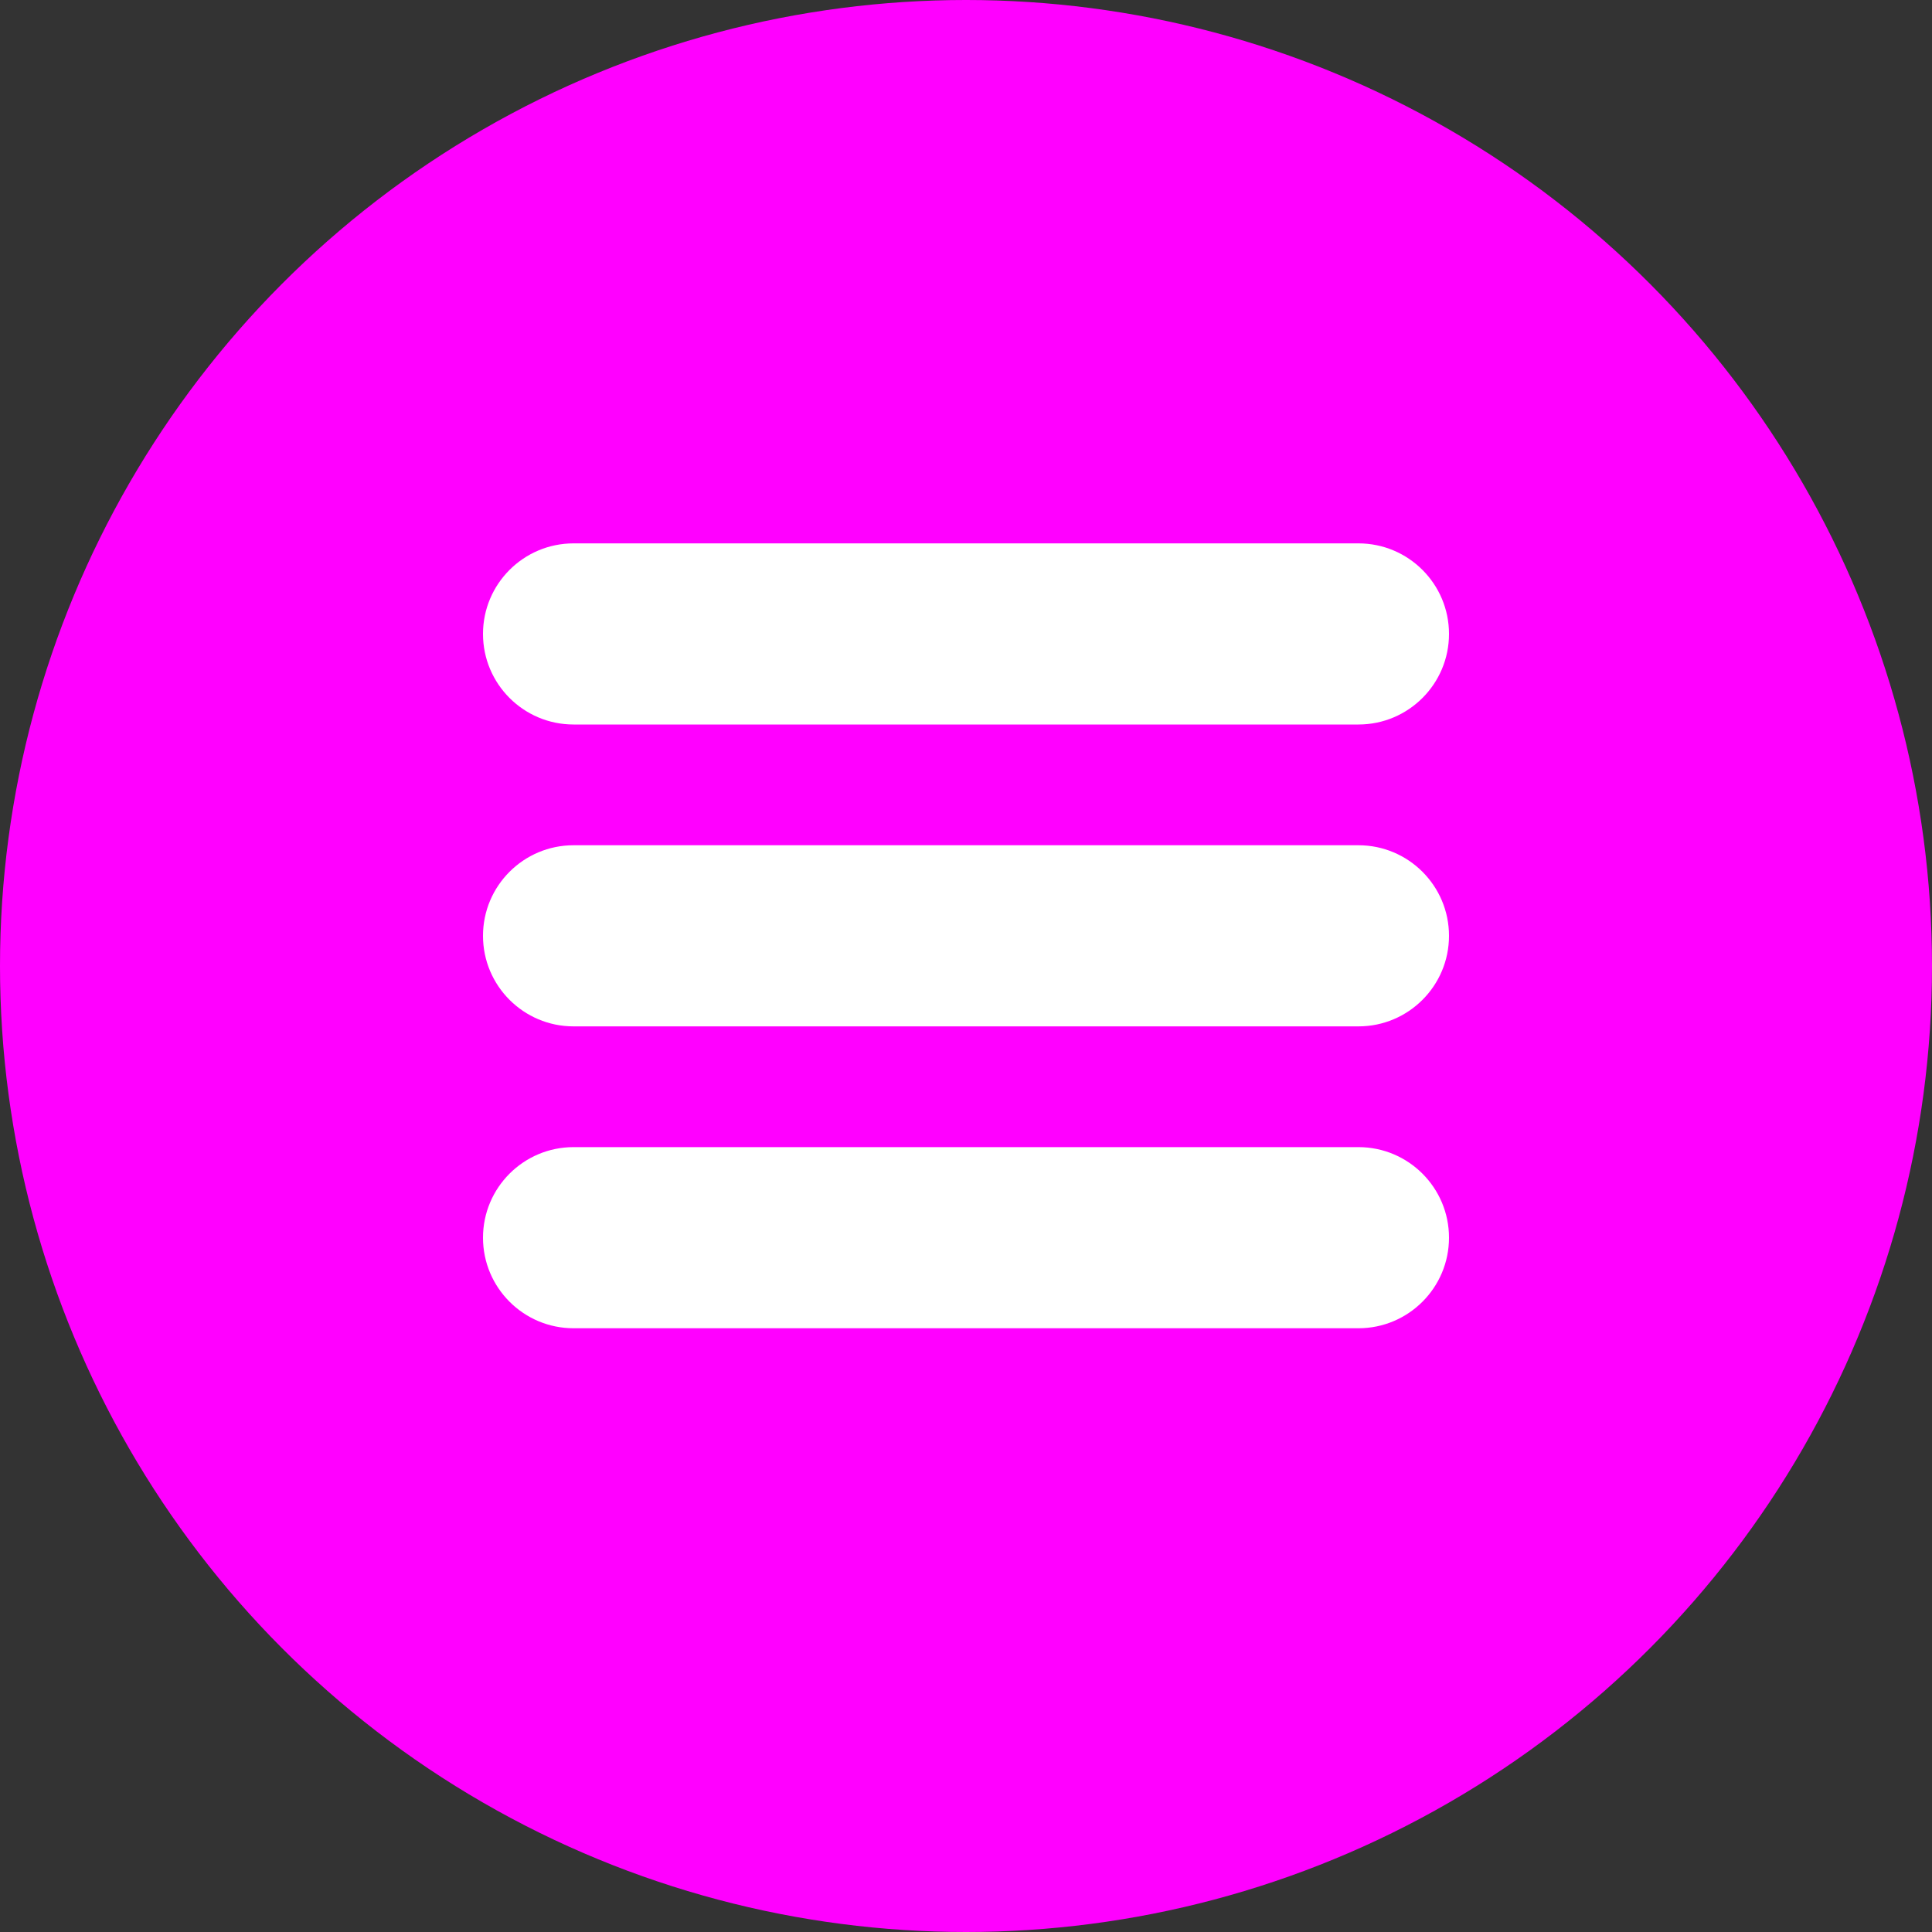
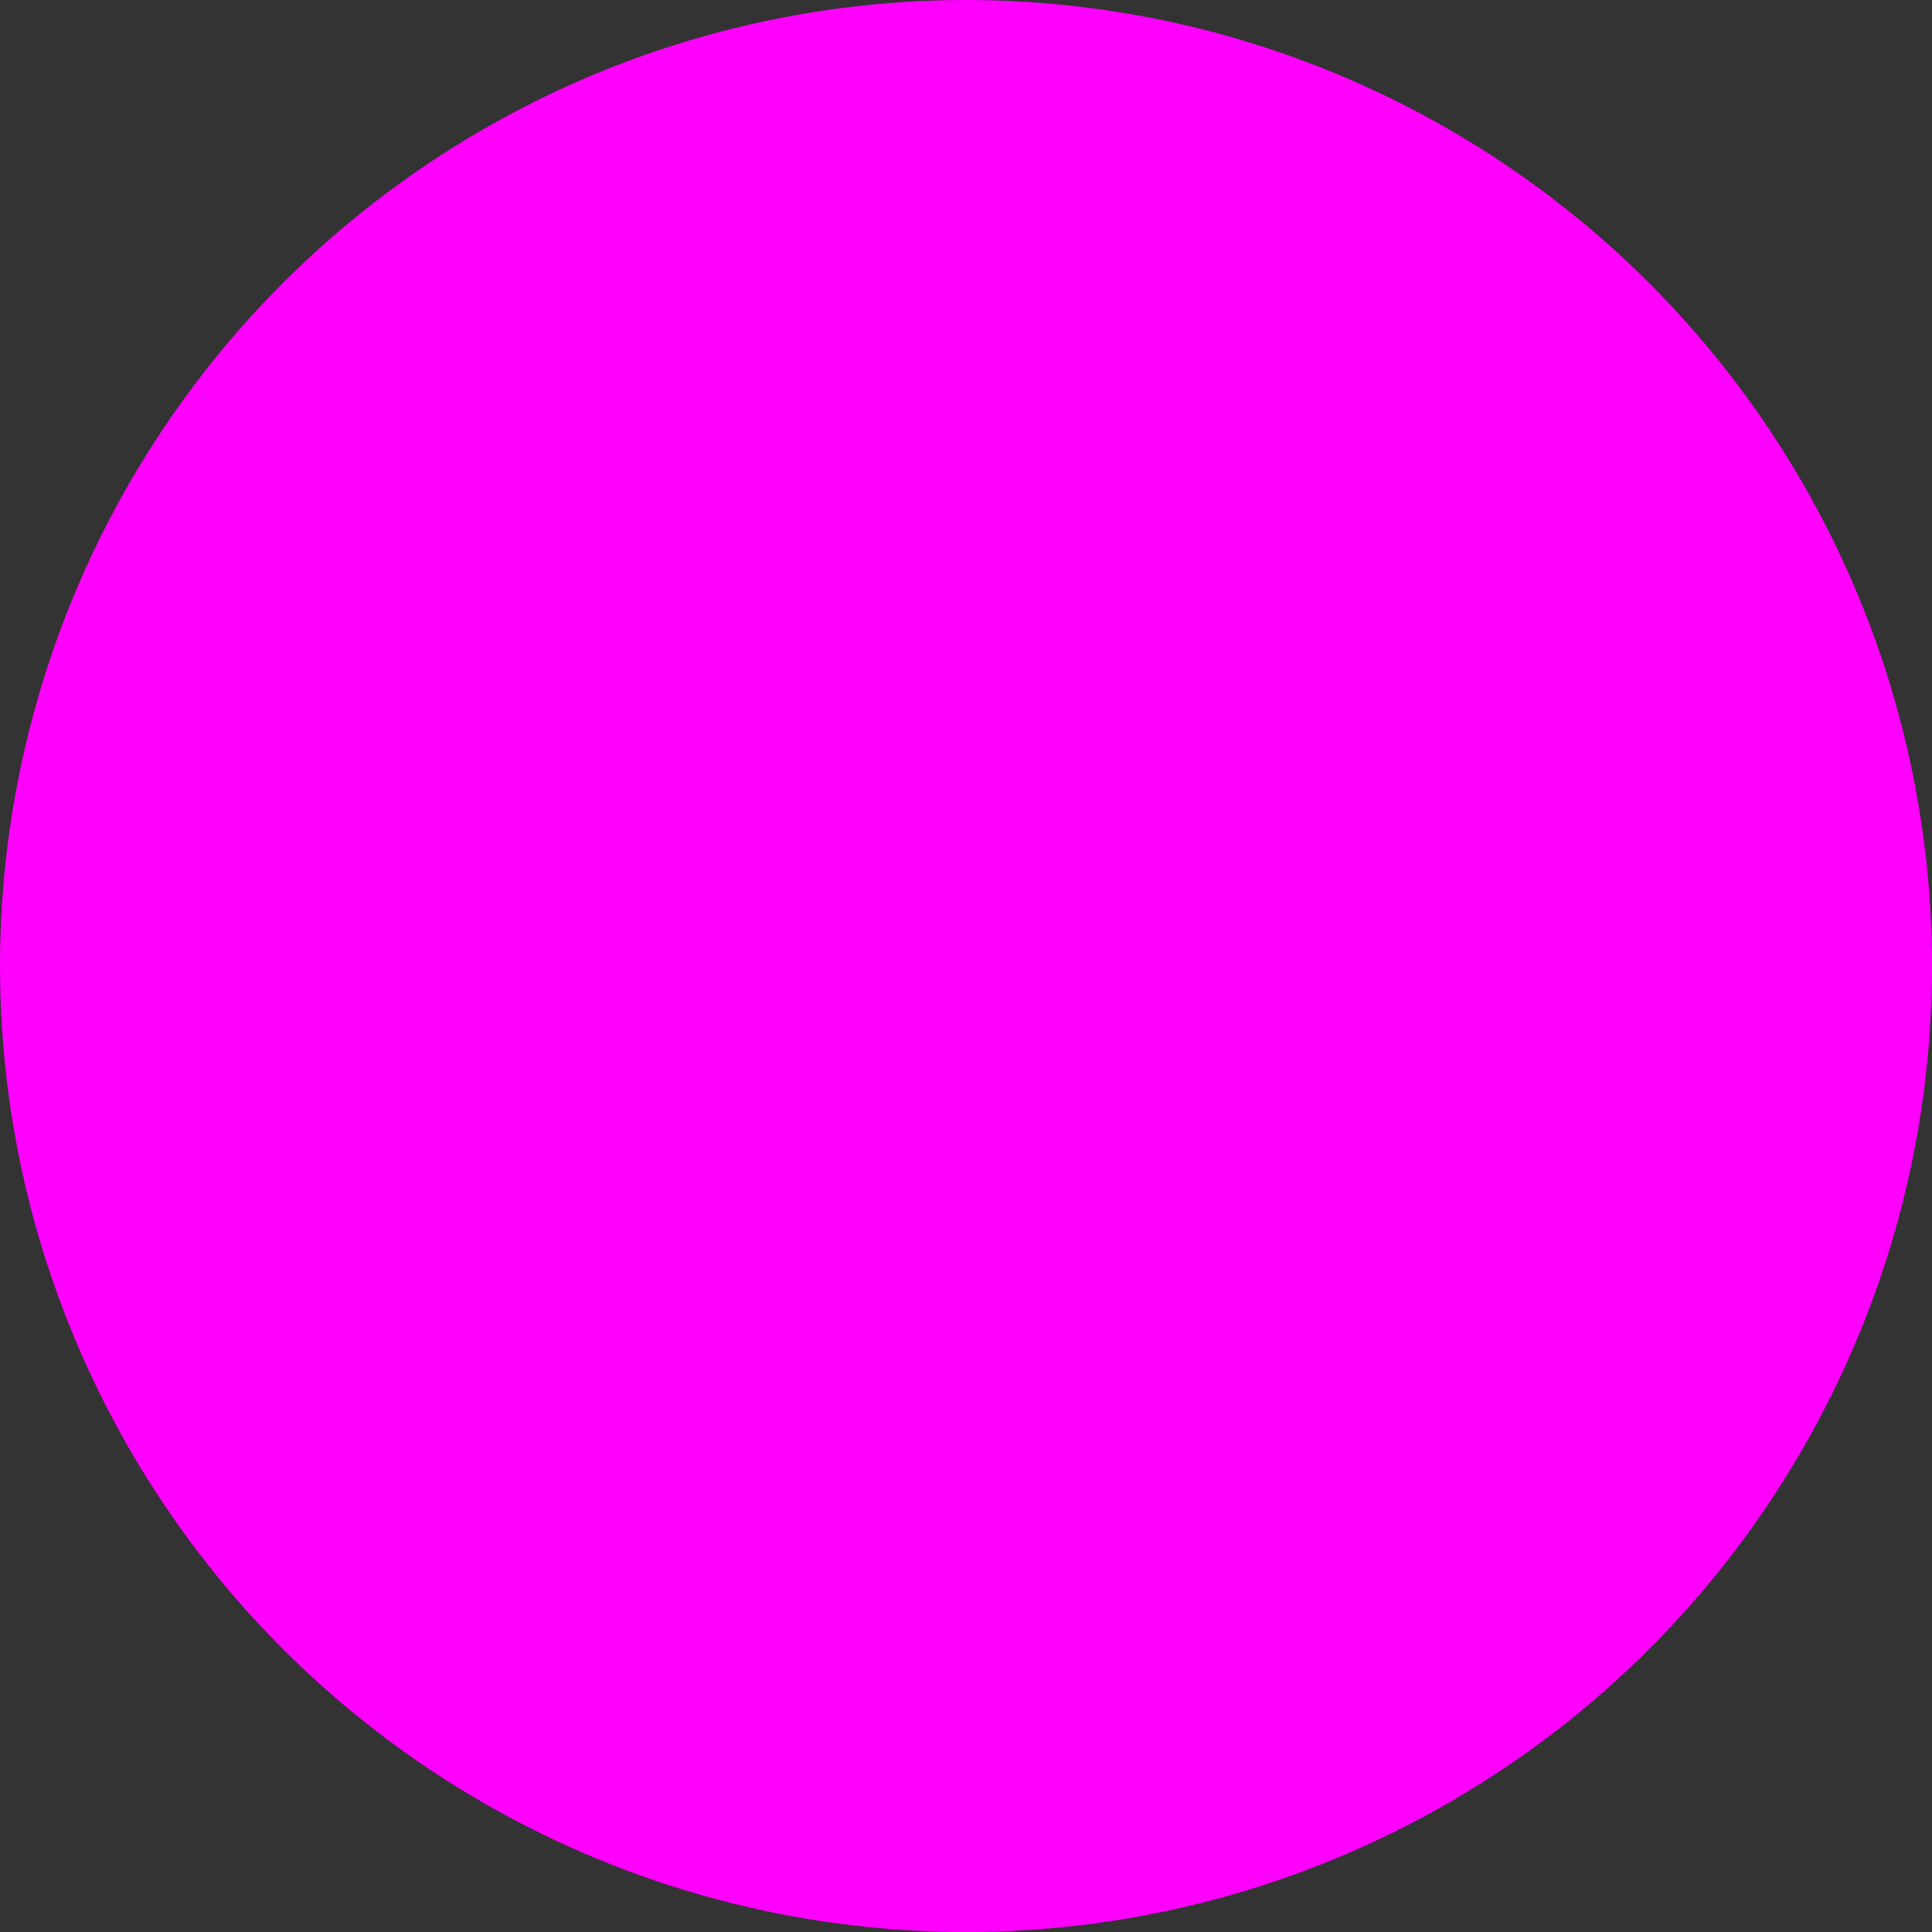
<svg xmlns="http://www.w3.org/2000/svg" width="32" height="32" viewBox="0 0 32 32" fill="none">
  <rect x="0" y="0" width="32" height="32" fill="#333333" stroke="none" />
  <circle cx="16" cy="16" r="16" fill="#FF00FF" />
-   <path fill-rule="evenodd" clip-rule="evenodd" d="M8 10.5C8 9.672 8.672 9 9.5 9H22.5C23.328 9 24 9.672 24 10.5C24 11.328 23.328 12 22.5 12H9.5C8.672 12 8 11.328 8 10.5ZM8 15.5C8 14.672 8.672 14 9.5 14H22.5C23.328 14 24 14.672 24 15.5C24 16.328 23.328 17 22.5 17H9.5C8.672 17 8 16.328 8 15.5ZM9.5 19C8.672 19 8 19.672 8 20.5C8 21.328 8.672 22 9.5 22H22.5C23.328 22 24 21.328 24 20.5C24 19.672 23.328 19 22.5 19H9.5Z" fill="white" />
</svg>